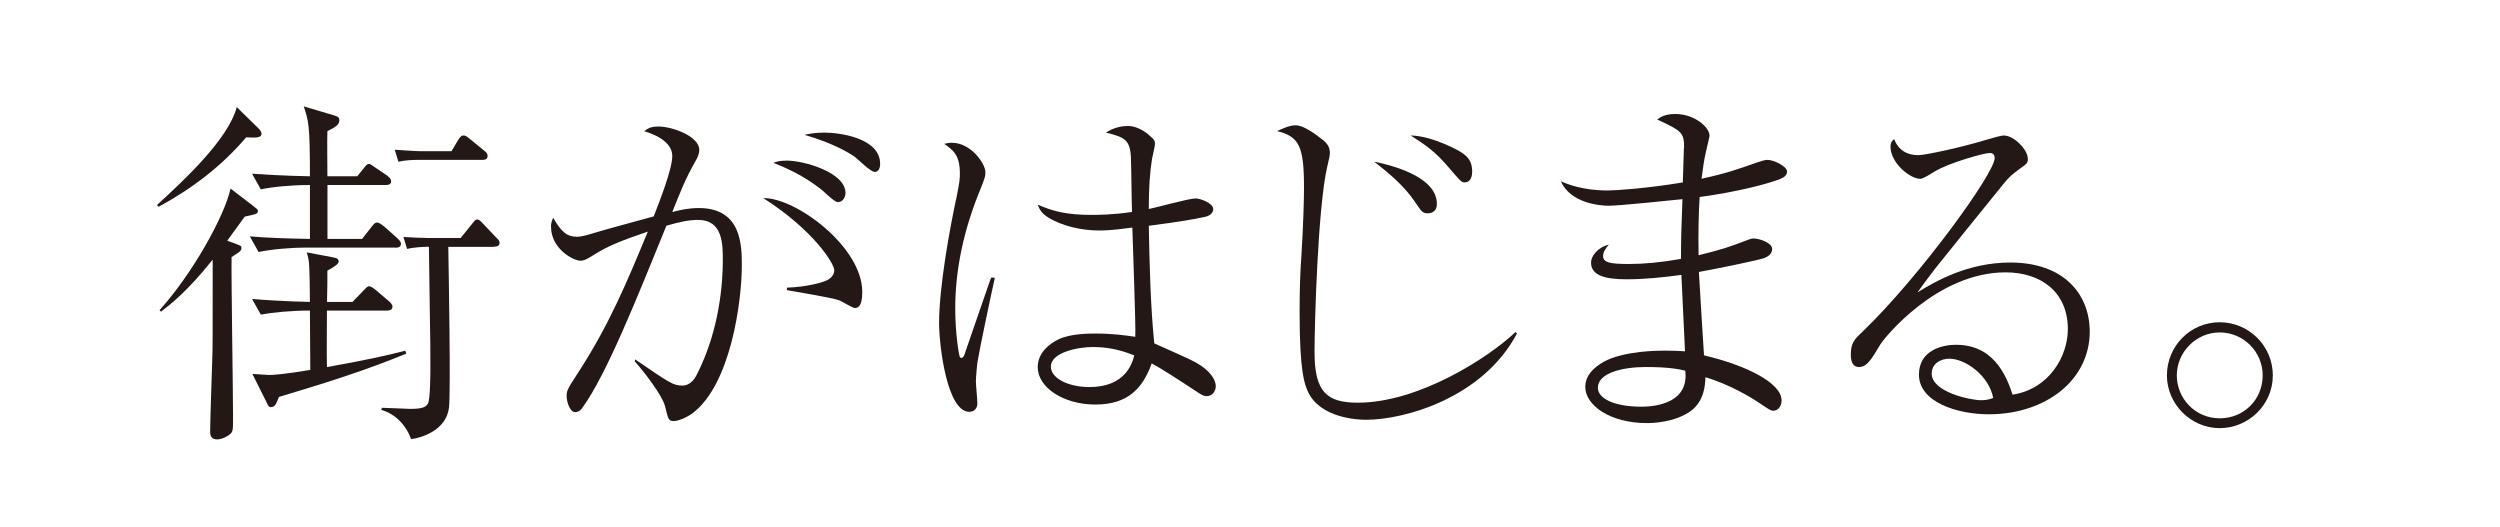
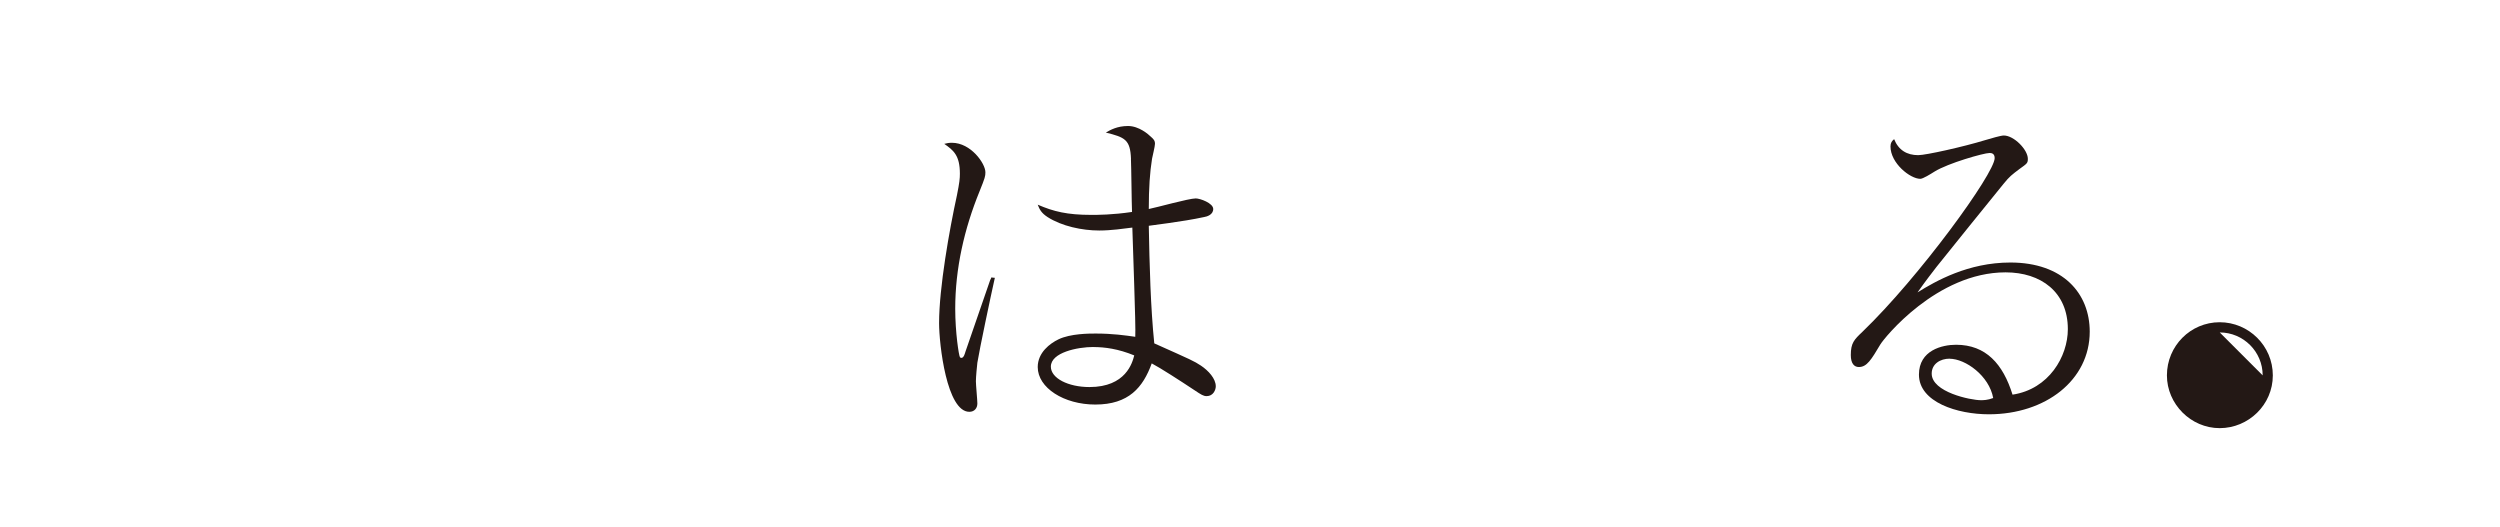
<svg xmlns="http://www.w3.org/2000/svg" id="_イヤー_2" viewBox="0 0 391.87 82.6">
  <defs>
    <style>.cls-1{fill:#fff;}.cls-2{fill:#231815;}</style>
  </defs>
  <g id="_イヤー_5">
    <g>
      <rect class="cls-1" width="391.87" height="82.6" />
-       <path class="cls-2" d="M38.59,21.52c-3.82,4.51-8.56,8.1-13.75,10.9l-.23-.29c3.99-3.65,11.19-10.27,12.5-15.35l3.37,3.31c.23,.23,.51,.57,.51,.86,0,.74-1.08,.63-2.4,.57Zm-.23,12.44c-1.14,1.54-1.77,2.45-2.74,3.77l1.26,.46c.86,.34,.97,.34,.97,.68,0,.29-.17,.46-.29,.57-.17,.17-1.03,.69-1.26,.86-.06,3.54,.23,21.12,.23,25.05,0,1.77,0,2.05-.23,2.45-.34,.51-1.54,1.08-2.28,1.08-1.08,0-1.08-.91-1.08-1.2,0-1.65,.29-9.76,.34-11.58,.06-1.83,.06-3.2,.06-15.41-3.94,4.96-6.62,7.02-8.1,8.16l-.23-.23c5.14-5.71,10.16-14.67,11.13-19.06l3.42,2.62c.63,.51,.86,.63,.86,.86,0,.51-.23,.51-2.05,.91Zm23.57,4.85h-14.1c-2,0-5.14,.23-7.3,.69l-1.37-2.45c2.8,.23,5.54,.34,9.42,.4v-8.45c-2.91,0-5.88,.29-7.7,.68l-1.37-2.45c4.74,.34,9.02,.4,9.07,.4,0-8.16-.23-8.73-.97-10.96l4.79,1.43c.63,.17,.8,.4,.8,.74,0,.74-.8,1.2-1.88,1.71-.06,1.14,0,6.11,0,7.08h4.68l.97-1.2c.4-.51,.57-.74,.86-.74,.17,0,.29,.06,1.08,.63l1.77,1.2c.29,.23,.63,.51,.63,.91,0,.51-.51,.57-.91,.57h-9.07v8.45h5.42l1.48-1.88c.4-.51,.57-.69,.86-.69,.4,0,.97,.51,1.14,.63l2.05,1.83c.34,.34,.57,.57,.57,.86,0,.57-.51,.63-.91,.63Zm-18.2,23.4c-.46,1.14-.63,1.6-1.26,1.6-.34,0-.46-.23-.74-.86l-2.17-4.34c.4,0,2.23,.17,2.63,.17,.51,0,2.45-.11,6.45-.8,0-1.48-.06-7.99-.06-9.3-2.91,0-5.88,.29-7.7,.63l-1.37-2.45c4.68,.4,9.02,.46,9.07,.46-.06-5.82-.06-6.45-.51-7.76l3.94,.74c.51,.11,1.08,.17,1.08,.69,0,.4-.74,.86-1.77,1.43,0,1.08,0,3.25-.06,4.91h3.99l1.71-1.77c.63-.69,.74-.69,.91-.69,.29,0,.8,.4,1.08,.63l1.94,1.65c.29,.23,.63,.57,.63,.91,0,.51-.46,.63-.91,.63h-9.36c0,2.34-.06,6.68,0,8.85,6.68-1.2,9.64-1.88,12.27-2.57l.17,.46c-5.88,2.4-11.19,4.17-19.97,6.79Zm33.67-23.51h-7.13c.06,3.71,.4,22.88,.11,25.17-.4,3.6-4.39,4.79-5.94,4.96-.97-2.68-3.02-4.17-4.68-4.57l.11-.34c.68,0,3.99,.17,4.39,.17,1.83,0,2.45-.23,2.8-.8,.4-.57,.4-4.85,.4-5.94,0-2.17,0-4.34-.06-6.51-.06-4.05-.11-8.1-.17-12.16-.74,0-2.28,.06-3.42,.34l-.57-1.88c.86,.06,3.08,.17,4.05,.17h4.91l1.66-2.05c.63-.8,.68-.86,.97-.86,.17,0,.4,.11,.91,.68l1.94,2.05c.51,.51,.63,.63,.63,.91,0,.51-.4,.63-.91,.63Zm-1.88-13.64h-9.93c-.91,0-2.23,.06-3.14,.29l-.57-1.88c1.03,.06,3.2,.23,4.05,.23h4.85l.97-1.66c.29-.46,.51-.8,.86-.8,.29,0,.4,0,1.08,.57l2.17,1.77c.29,.23,.57,.46,.57,.86,0,.46-.34,.63-.91,.63Z" />
-       <path class="cls-2" d="M99.55,56.33c5.36,3.65,5.94,4.11,7.42,4.11,1.03,0,1.77-.74,2.28-1.77,3.54-6.96,4.05-14.32,4.05-17.81,0-2.62,0-6.39-3.88-6.39-1.43,0-2.8,.29-4.96,.91-4.74,11.64-9.36,23.23-13.13,28.48-.23,.34-.57,.74-1.2,.74-.8,0-1.31-1.65-1.31-2.45,0-.91,0-.97,2-4.05,4.74-7.36,7.42-13.81,10.73-21.8-4.34,1.48-6.28,2.28-8.39,3.6-.91,.57-1.54,.97-2.17,.97-1.08,0-4.62-1.83-4.62-5.36,0-.51,.11-.86,.34-1.37,1.31,2.28,2.23,2.97,3.71,2.97,.46,0,.97-.06,2.63-.57,2.63-.8,6.39-1.77,9.42-2.62,.91-2.34,2.91-7.42,2.91-9.47,0-2.62-3.82-3.71-4.39-3.88,.51-.4,.97-.74,2.23-.74,2.17,0,6.39,1.54,6.39,3.65,0,.68-.34,1.37-.63,1.83-1.6,2.85-2.28,4.62-3.6,7.93,1.03-.29,2.51-.63,4.17-.63,6.73,0,6.73,5.94,6.73,9.02,0,5.54-1.71,18.66-7.76,23.17-1.03,.74-2.28,1.2-2.91,1.2-.8,0-.86-.23-1.37-2.34-.46-1.77-3.37-5.48-4.74-7.02l.06-.29Zm23.8-11.24c3.14-.11,5.42-.8,5.99-1.03,.74-.29,1.43-.86,1.43-1.71,0-1.03-3.31-6.33-11.13-11.3,5.02-.11,15.52,7.59,15.52,14.72,0,.97-.11,2.51-1.14,2.51-.4,0-2.11-1.08-2.45-1.2-1.26-.46-7.08-1.37-8.22-1.6v-.4Zm-.06-19.92c2.68,0,9.24,1.83,9.24,5.08,0,.46-.29,1.43-1.2,1.43-.57,0-2.28-1.77-2.68-2.05-2.8-2.17-5.42-3.31-7.42-4.11,.63-.23,1.08-.34,2.05-.34Zm5.82-4.39c2.57,0,8.85,.86,8.85,4.91,0,.63-.23,1.26-.86,1.26s-2.63-2-3.08-2.34c-.91-.63-3.25-2.11-7.93-3.48,1.08-.23,1.94-.34,3.02-.34Z" />
      <path class="cls-2" d="M155.94,43.55c-.63,2.8-2.4,11.19-2.74,13.3-.06,.51-.23,2.23-.23,2.91,0,.57,.23,2.97,.23,3.48,0,.74-.46,1.31-1.26,1.31-3.54,0-4.74-10.56-4.74-13.92,0-5.48,1.6-14.55,2.8-20.03,.4-2,.46-2.62,.46-3.37,0-2.85-.97-3.65-2.45-4.68,.4-.11,.74-.17,1.2-.17,2.97,0,5.25,3.25,5.25,4.62,0,.63-.06,.86-.91,2.97-2.4,5.88-3.82,12.1-3.82,18.43,0,3.71,.57,7.36,.74,7.59,.06,.06,.11,.11,.23,.11,.4,0,.57-.8,.63-.97,1.94-5.65,2.17-6.28,3.88-11.24,.06-.06,.17-.34,.17-.4l.57,.06Zm21.34-18.66c-.11-3.02-.97-3.37-3.94-4.11,.68-.4,1.77-1.03,3.48-1.03s3.2,1.31,3.54,1.65c.46,.4,.68,.63,.68,1.14,0,.4-.4,2-.46,2.34-.34,2.11-.51,4.57-.51,7.88,1.2-.23,6.28-1.66,7.36-1.66,.69,0,2.74,.74,2.74,1.66s-1.03,1.2-1.43,1.26c-3.37,.74-8.45,1.31-8.67,1.37,.11,6.16,.29,12.9,.86,18.43,5.99,2.68,6.16,2.74,7.3,3.48,1.2,.8,2.34,2.05,2.34,3.25,0,.57-.4,1.54-1.43,1.54-.51,0-.86-.23-1.88-.91-2.23-1.48-5.42-3.54-6.73-4.22-1.37,3.77-3.6,6.45-8.85,6.45-4.91,0-9.02-2.62-9.02-5.88,0-2.28,1.94-3.71,3.25-4.34,1.88-.91,4.85-.91,5.82-.91,2.68,0,4.68,.29,6.22,.51,.11-1.71-.4-14.38-.46-17.12-1.37,.17-3.31,.46-5.19,.46-2.68,0-5.88-.68-8.1-2.11-.97-.63-1.26-1.2-1.54-1.94,2.51,1.08,4.62,1.6,8.39,1.6,.97,0,3.31,0,6.39-.46-.06-1.31-.11-7.13-.17-8.33Zm-5.88,29.5c-2.51,0-6.68,.86-6.68,3.08,0,1.83,2.74,3.2,6.05,3.2,5.71,0,6.73-3.82,7.02-4.96-2.51-1.03-4.62-1.31-6.39-1.31Z" />
-       <path class="cls-2" d="M237.78,52.28c-5.31,10.04-17.52,13.52-23.68,13.52-1.2,0-7.25-.23-9.13-4.51-.46-1.08-1.26-2.91-1.26-12.27,0-3.02,.06-6.05,.29-9.07,.29-4.57,.4-8.9,.4-10.5,0-6.51-.74-8.05-4.22-8.9,.63-.29,1.88-.91,2.91-.91,1.37,0,3.42,1.66,3.88,2,.8,.57,1.48,1.2,1.48,2.28,0,.51-.06,.69-.4,2.17-1.48,6.28-2,24.71-2,29.1,0,6.28,1.94,7.93,6.79,7.93,9.42,0,20.32-6.91,24.71-11.07l.23,.23Zm-12.55-20.32c0,1.43-1.2,1.48-1.43,1.48-.8,0-1.03-.34-1.83-1.54-1.88-2.85-4.28-4.74-6.56-6.56,1.94,.4,9.82,2.11,9.82,6.62Zm1.14-9.42c3.31,1.43,4.39,2.23,4.39,4.39,0,.46-.11,1.66-1.2,1.66-.46,0-.57-.11-2.57-2.45-2.11-2.45-3.48-3.37-5.88-4.91,1.83,.06,3.6,.63,5.25,1.31Z" />
-       <path class="cls-2" d="M263.98,23.12c0-2.4-.46-2.63-4.22-4.39,.51-.34,1.14-.86,2.85-.86,2.97,0,5.36,2.05,5.36,3.42,0,.11-.29,1.31-.57,2.51-.29,1.2-.46,2.51-.69,4.22,3.94-.86,5.65-1.48,8.9-2.62,.4-.11,.97-.34,1.43-.34,1.03,0,3.08,1.03,3.08,1.83,0,.69-.74,1.03-1.03,1.14-1.77,.74-6.73,2.05-12.67,2.85-.17,2.4-.23,5.94-.17,9.13,3.71-.91,5.02-1.37,7.53-2.34,.29-.11,.74-.29,1.03-.29,1.03,0,2.97,.68,2.97,1.65,0,.8-.68,1.2-1.26,1.43-1.03,.34-6.22,1.43-10.22,2.17,.11,2.34,.63,10.22,.8,13.07,6.51,1.54,12.16,4.28,12.16,7.08,0,1.03-.69,1.6-1.26,1.6-.46,0-.68-.17-2.63-1.48-.57-.4-4.28-2.68-8.05-3.77-.06,3.31-1.43,4.62-2.23,5.25-2.57,1.88-6.16,1.94-6.96,1.94-5.82,0-9.64-2.85-9.64-5.65,0-1.77,1.2-2.97,2.85-3.94,3.2-1.77,8.67-1.77,9.76-1.77,1.31,0,2.17,.06,3.02,.11-.06-1.88-.51-10.27-.57-11.98-2.91,.4-5.76,.69-8.62,.69-3.42,0-5.54-.63-5.54-2.63,0-.97,1.03-2.4,2.8-2.8-.4,.46-.91,1.08-.91,1.77,0,1.08,1.2,1.26,4.11,1.26,2.23,0,4.91-.23,8.1-.8,0-3.14,.06-4.79,.23-9.36-2.28,.23-9.87,1.03-11.53,1.03-1.48,0-5.99-.4-7.53-3.82,.97,.4,3.37,1.43,7.36,1.43,1.14,0,5.82-.29,11.76-1.26,0-.86,.17-4.68,.17-5.48Zm-5.99,34.41c-3.77,0-7.53,.97-7.53,3.25,0,1.66,2.51,2.97,6.85,2.97,2.4,0,7.48-.69,6.85-5.65-.97-.23-2.57-.57-6.16-.57Z" />
      <path class="cls-2" d="M300.68,24.32c1.2,0,7.08-1.31,10.44-2.34,.97-.29,2.51-.74,2.97-.74,1.6,0,3.77,2.23,3.77,3.65,0,.68-.11,.74-1.31,1.6-1.2,.91-1.54,1.14-2.51,2.34-1.66,2.05-9.02,11.13-10.5,13.01-.74,.97-1.6,2.05-2.97,3.99,2.85-1.77,7.93-4.68,14.55-4.68,8.27,0,12.44,4.85,12.44,10.84,0,7.59-6.91,12.95-15.81,12.95-4.91,0-10.96-1.88-10.96-6.22,0-3.82,3.65-4.68,5.82-4.68,4.68,0,7.36,3.02,8.85,7.82,5.71-.86,8.67-5.99,8.67-10.27,0-5.82-4.22-8.9-9.76-8.9-10.79,0-19.06,10.33-19.63,11.3-1.43,2.4-2.11,3.54-3.37,3.54-.74,0-1.26-.57-1.26-1.88,0-1.88,.51-2.4,1.83-3.65,8.9-8.56,20.72-24.82,20.72-27.22,0-.74-.51-.8-.8-.8-.91,0-6.51,1.6-8.62,2.91-.63,.4-1.83,1.14-2.23,1.14-1.6,0-4.68-2.45-4.68-5.08,0-.57,.23-.86,.57-1.14,.68,1.71,2,2.51,3.77,2.51Zm4.91,31.9c-1.43,0-2.8,.8-2.8,2.34,0,2.91,6.11,4.17,7.7,4.17,.4,0,1.03,0,1.94-.34-.63-3.48-4.34-6.16-6.85-6.16Z" />
-       <path class="cls-2" d="M339.66,58.84c0-4.62,3.71-8.33,8.27-8.33s8.33,3.71,8.33,8.33-3.82,8.27-8.33,8.27-8.27-3.77-8.27-8.27Zm15.01,0c0-3.71-3.02-6.73-6.73-6.73s-6.73,3.08-6.73,6.73,2.91,6.73,6.73,6.73,6.73-2.97,6.73-6.73Z" />
+       <path class="cls-2" d="M339.66,58.84c0-4.62,3.71-8.33,8.27-8.33s8.33,3.71,8.33,8.33-3.82,8.27-8.33,8.27-8.27-3.77-8.27-8.27Zm15.01,0c0-3.71-3.02-6.73-6.73-6.73Z" />
    </g>
  </g>
</svg>